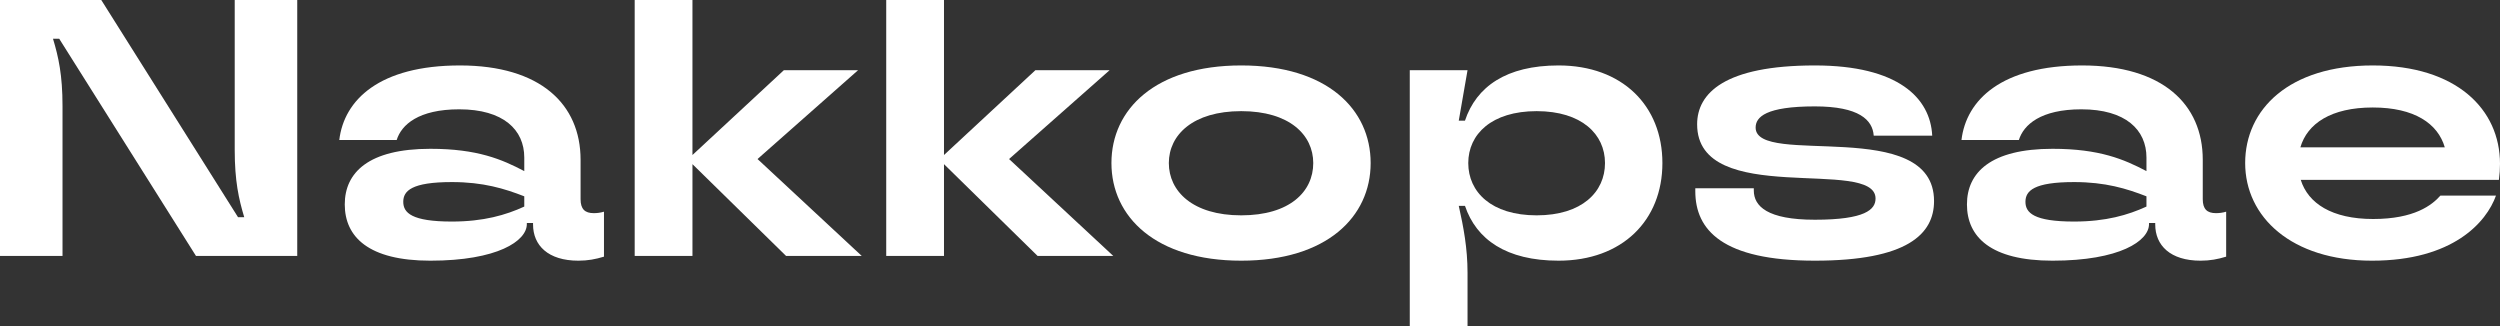
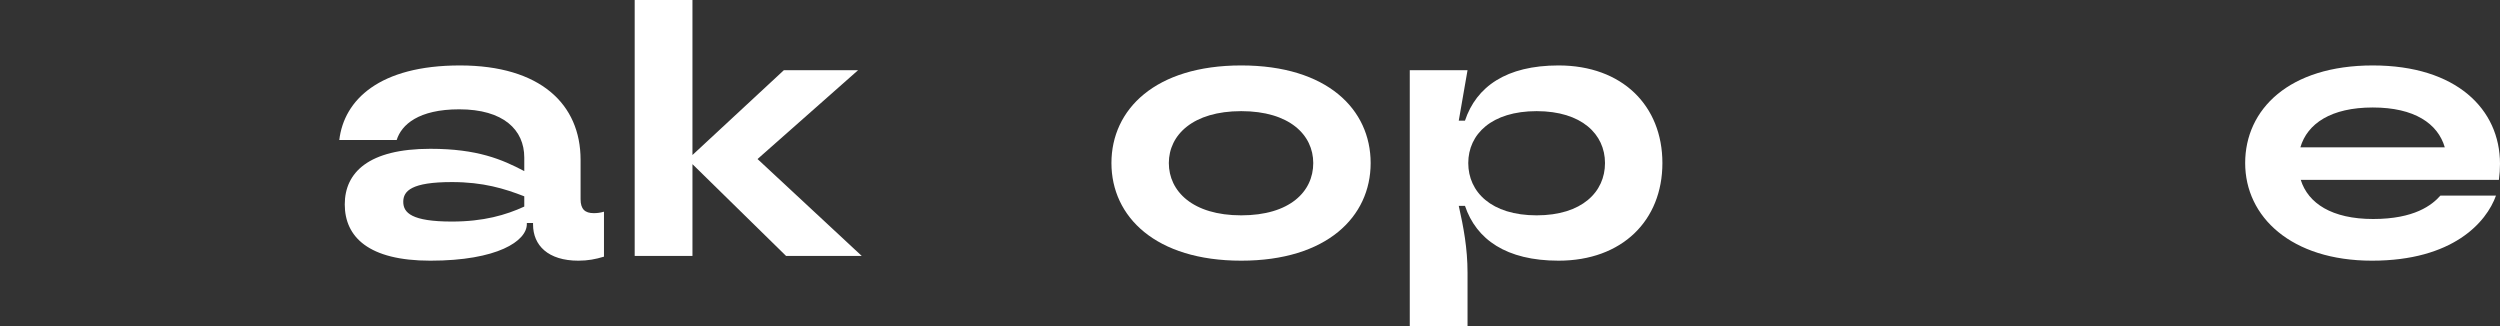
<svg xmlns="http://www.w3.org/2000/svg" id="_レイヤー_1" data-name="レイヤー 1" viewBox="0 0 341.9 44.6">
  <rect x="0" y="0" width="341.9" height="44.6" fill="#333333" stroke="none" />
  <defs>
    <style>
      .cls-1 {
        fill: #fff;
      }
    </style>
  </defs>
-   <path class="cls-1" d="M0,35V0h13.85l18.7,29.7h.85c-.75-2.5-1.3-4.95-1.3-9.2V0h8.55v35h-13.85L8.1,5.3h-.85c.75,2.5,1.3,4.95,1.3,9.2v20.5H0Z" />
  <path class="cls-1" d="M47.15,27.95c0-4.35,3.25-7.6,11.7-7.6,6.45,0,9.8,1.45,12.85,3.05v-1.85c0-3.8-2.85-6.6-8.9-6.6-5.55,0-7.9,2.1-8.55,4.2h-7.85c.65-5.5,5.5-10.2,16.5-10.2s16.5,5.3,16.5,12.9v5.4c0,1.35.6,1.9,1.8,1.9.45,0,.9-.05,1.4-.2v6.15c-1.15.35-2.2.55-3.5.55-4.15,0-6.2-2.1-6.2-4.95v-.2h-.85v.15c0,2.3-4,5-13.2,5-8.45,0-11.7-3.25-11.7-7.7ZM71.7,28.25v-1.4c-2.7-1.05-5.6-1.95-9.9-1.95-5.5,0-6.65,1.2-6.65,2.7s1.15,2.7,6.65,2.7c4.35,0,7.4-.9,9.9-2.05Z" />
  <path class="cls-1" d="M117.85,35h-10.35l-12.8-12.55v12.55h-7.9V0h7.9v21.2l12.5-11.6h10.15l-13.75,12.15,14.25,13.25Z" />
-   <path class="cls-1" d="M152.25,35h-10.35l-12.8-12.55v12.55h-7.9V0h7.9v21.2l12.5-11.6h10.15l-13.75,12.15,14.25,13.25Z" />
  <path class="cls-1" d="M152,22.3c0-7.35,6-13.35,17.75-13.35s17.7,6,17.7,13.35-6,13.35-17.7,13.35-17.75-6-17.75-13.35ZM179.6,22.3c0-3.85-3.25-7.1-9.85-7.1s-9.9,3.25-9.9,7.1,3.25,7.15,9.9,7.15,9.85-3.25,9.85-7.15Z" />
  <path class="cls-1" d="M192.8,44.6V9.6h7.9l-1.2,6.9h.85c1.55-4.65,5.65-7.55,12.8-7.55,8.7,0,14.2,5.5,14.2,13.35s-5.5,13.35-14.2,13.35c-7.15,0-11.25-2.9-12.8-7.5h-.85c.65,2.9,1.2,5.8,1.2,9.15v7.3h-7.9ZM219.5,22.3c0-3.95-3.2-7.1-9.35-7.1s-9.35,3.15-9.35,7.1,3.15,7.15,9.35,7.15,9.35-3.2,9.35-7.15Z" />
-   <path class="cls-1" d="M231.85,26.15v-.4h8v.3c0,2.15,1.85,4,8.35,4,6.9,0,8.3-1.4,8.3-2.9,0-5.75-24.4,1.35-24.4-10.15,0-4.25,3.75-8.05,16.1-8.05,11.4,0,15.8,4.45,16.05,9.6h-8c-.15-2.15-2-4-8.05-4-6.7,0-8.1,1.45-8.1,2.9,0,5.45,24.4-1.65,24.4,10.05,0,4.5-3.65,8.15-16.3,8.15s-16.35-4.2-16.35-9.5Z" />
-   <path class="cls-1" d="M269,27.95c0-4.35,3.25-7.6,11.7-7.6,6.45,0,9.8,1.45,12.85,3.05v-1.85c0-3.8-2.85-6.6-8.9-6.6-5.55,0-7.9,2.1-8.55,4.2h-7.85c.65-5.5,5.5-10.2,16.5-10.2s16.5,5.3,16.5,12.9v5.4c0,1.35.6,1.9,1.8,1.9.45,0,.9-.05,1.4-.2v6.15c-1.15.35-2.2.55-3.5.55-4.15,0-6.2-2.1-6.2-4.95v-.2h-.85v.15c0,2.3-4,5-13.2,5-8.45,0-11.7-3.25-11.7-7.7ZM293.55,28.25v-1.4c-2.7-1.05-5.6-1.95-9.9-1.95-5.5,0-6.65,1.2-6.65,2.7s1.15,2.7,6.65,2.7c4.35,0,7.4-.9,9.9-2.05Z" />
  <path class="cls-1" d="M341.75,24.6h-27.1c1,3.2,4.25,5.35,9.9,5.35s8.05-1.9,9.2-3.2h7.6c-1.3,3.65-5.9,8.9-16.95,8.9s-17.35-6-17.35-13.35,6-13.35,17.45-13.35,17.4,6,17.4,13.45c0,.75-.05,1.45-.15,2.2ZM314.6,20.15h19.75c-.95-3.25-4.15-5.45-9.85-5.45s-8.95,2.2-9.9,5.45Z" />
</svg>